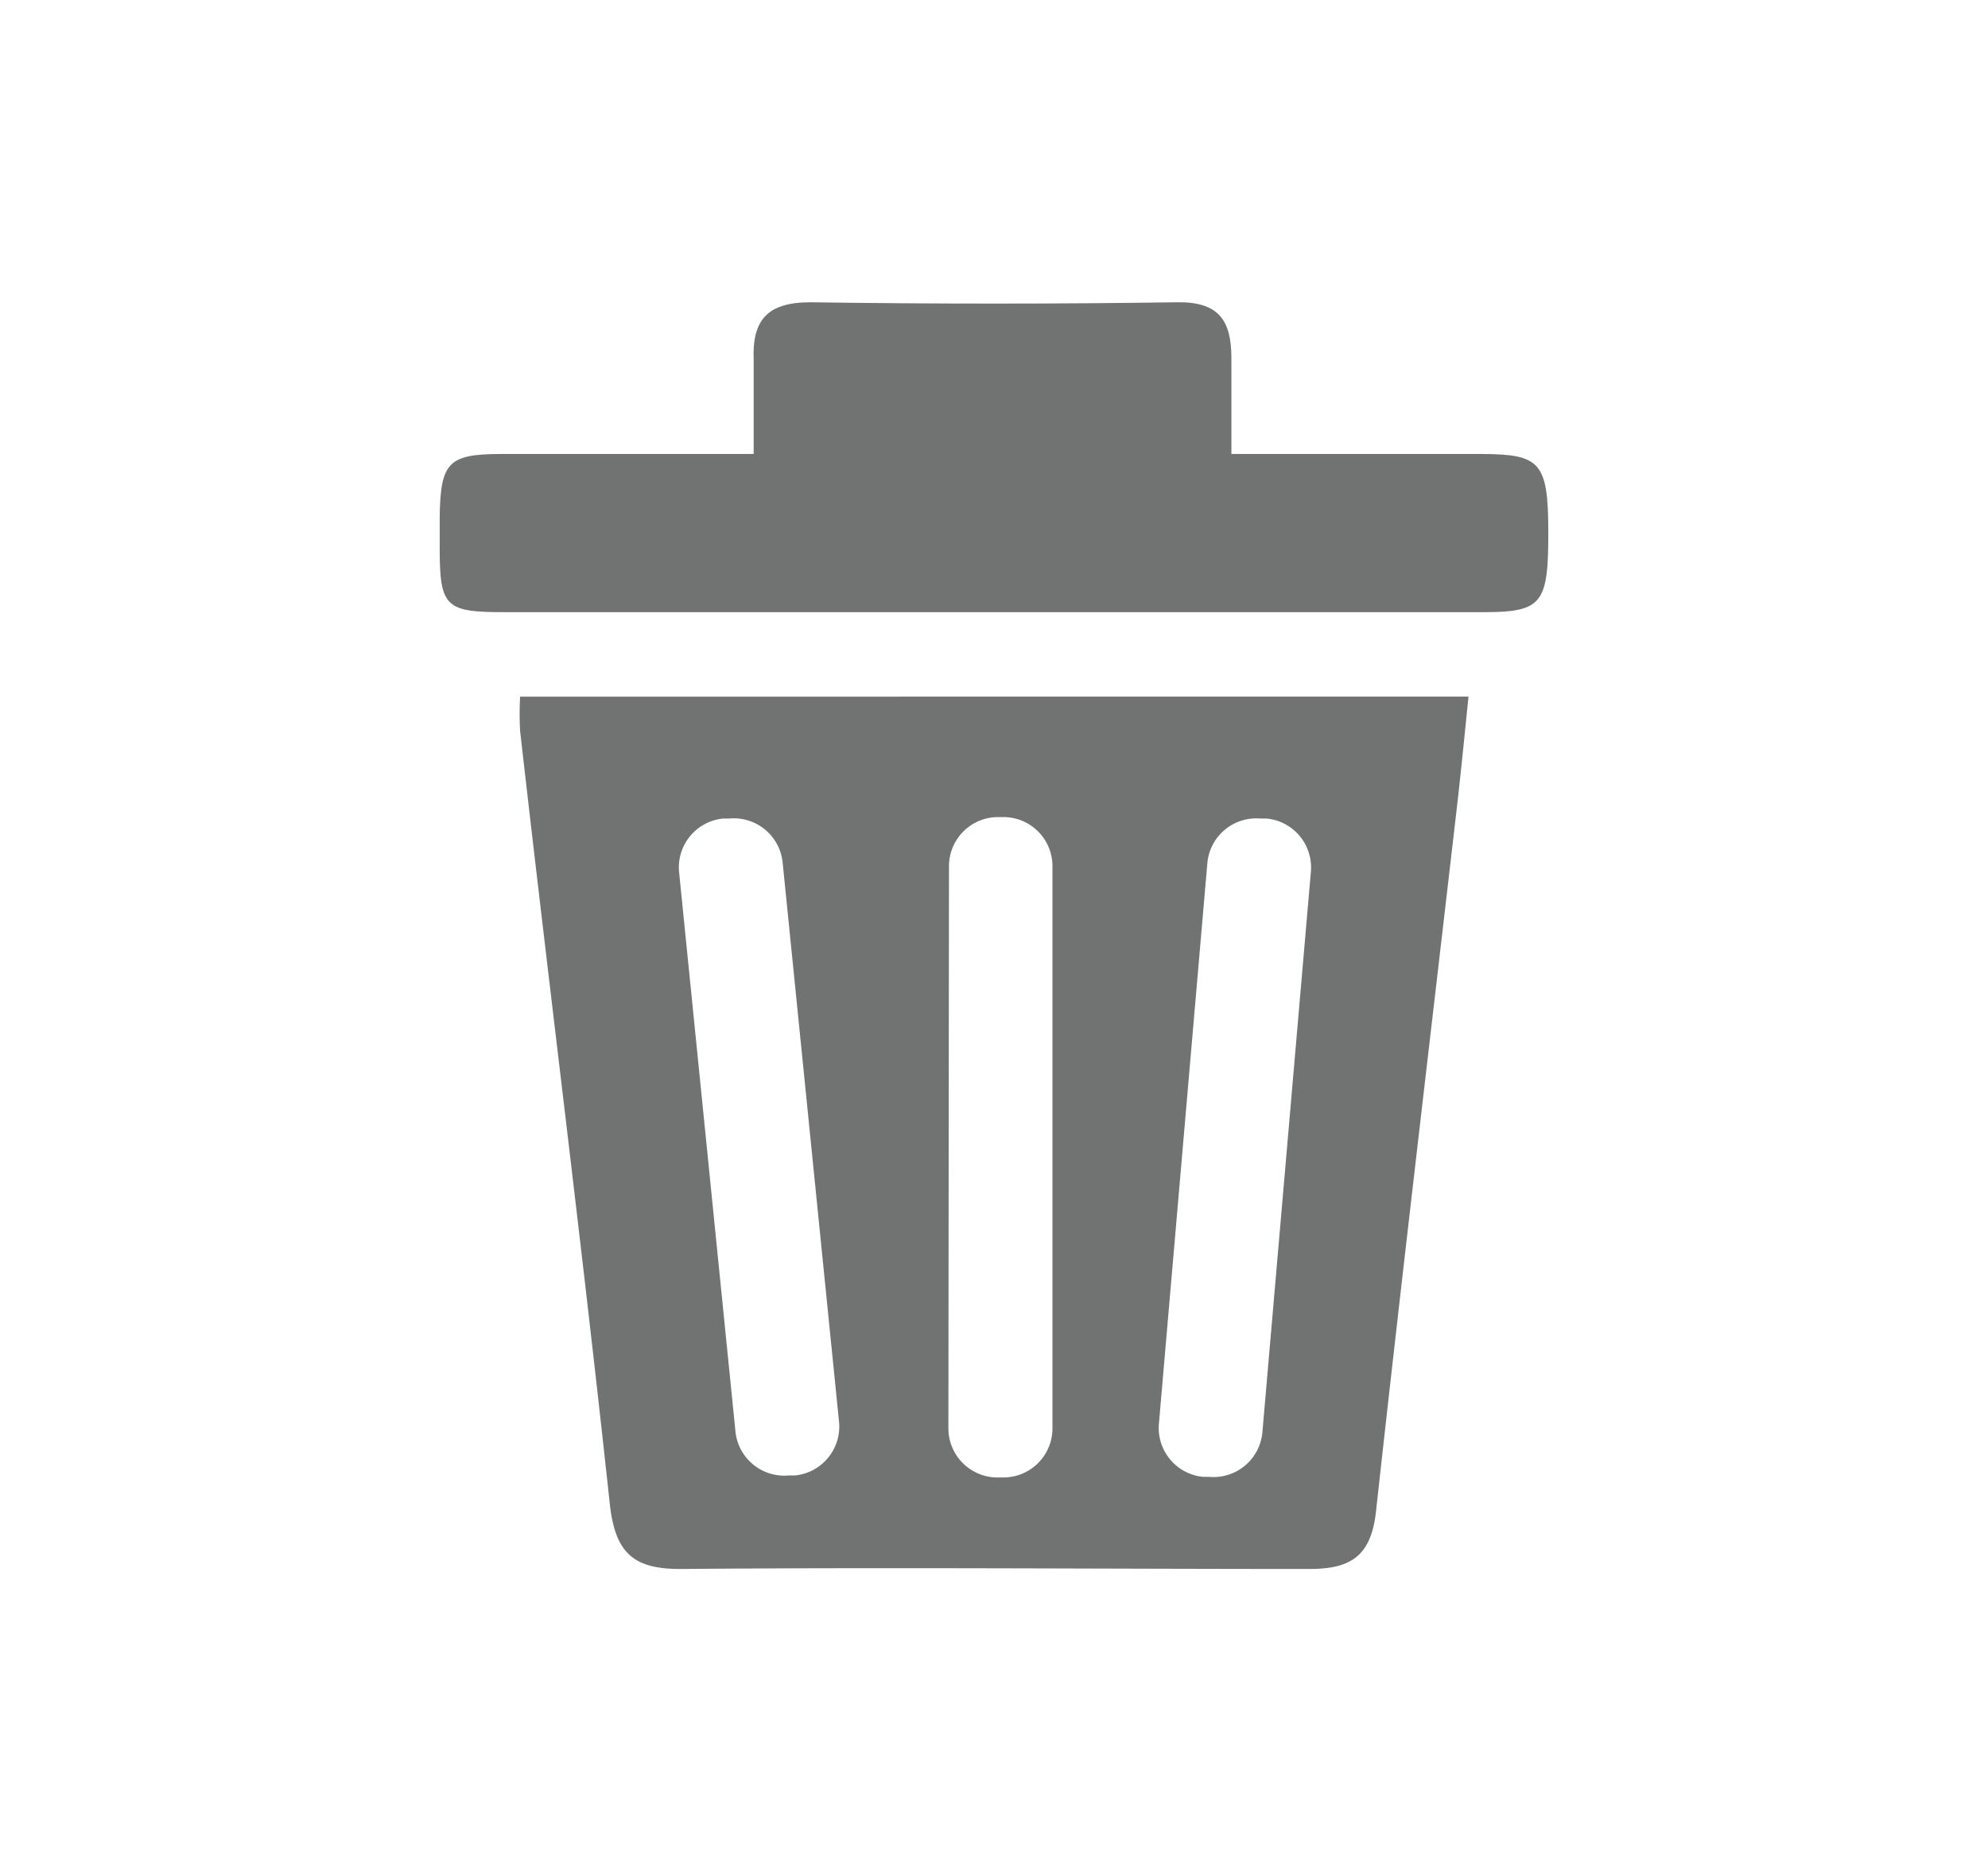
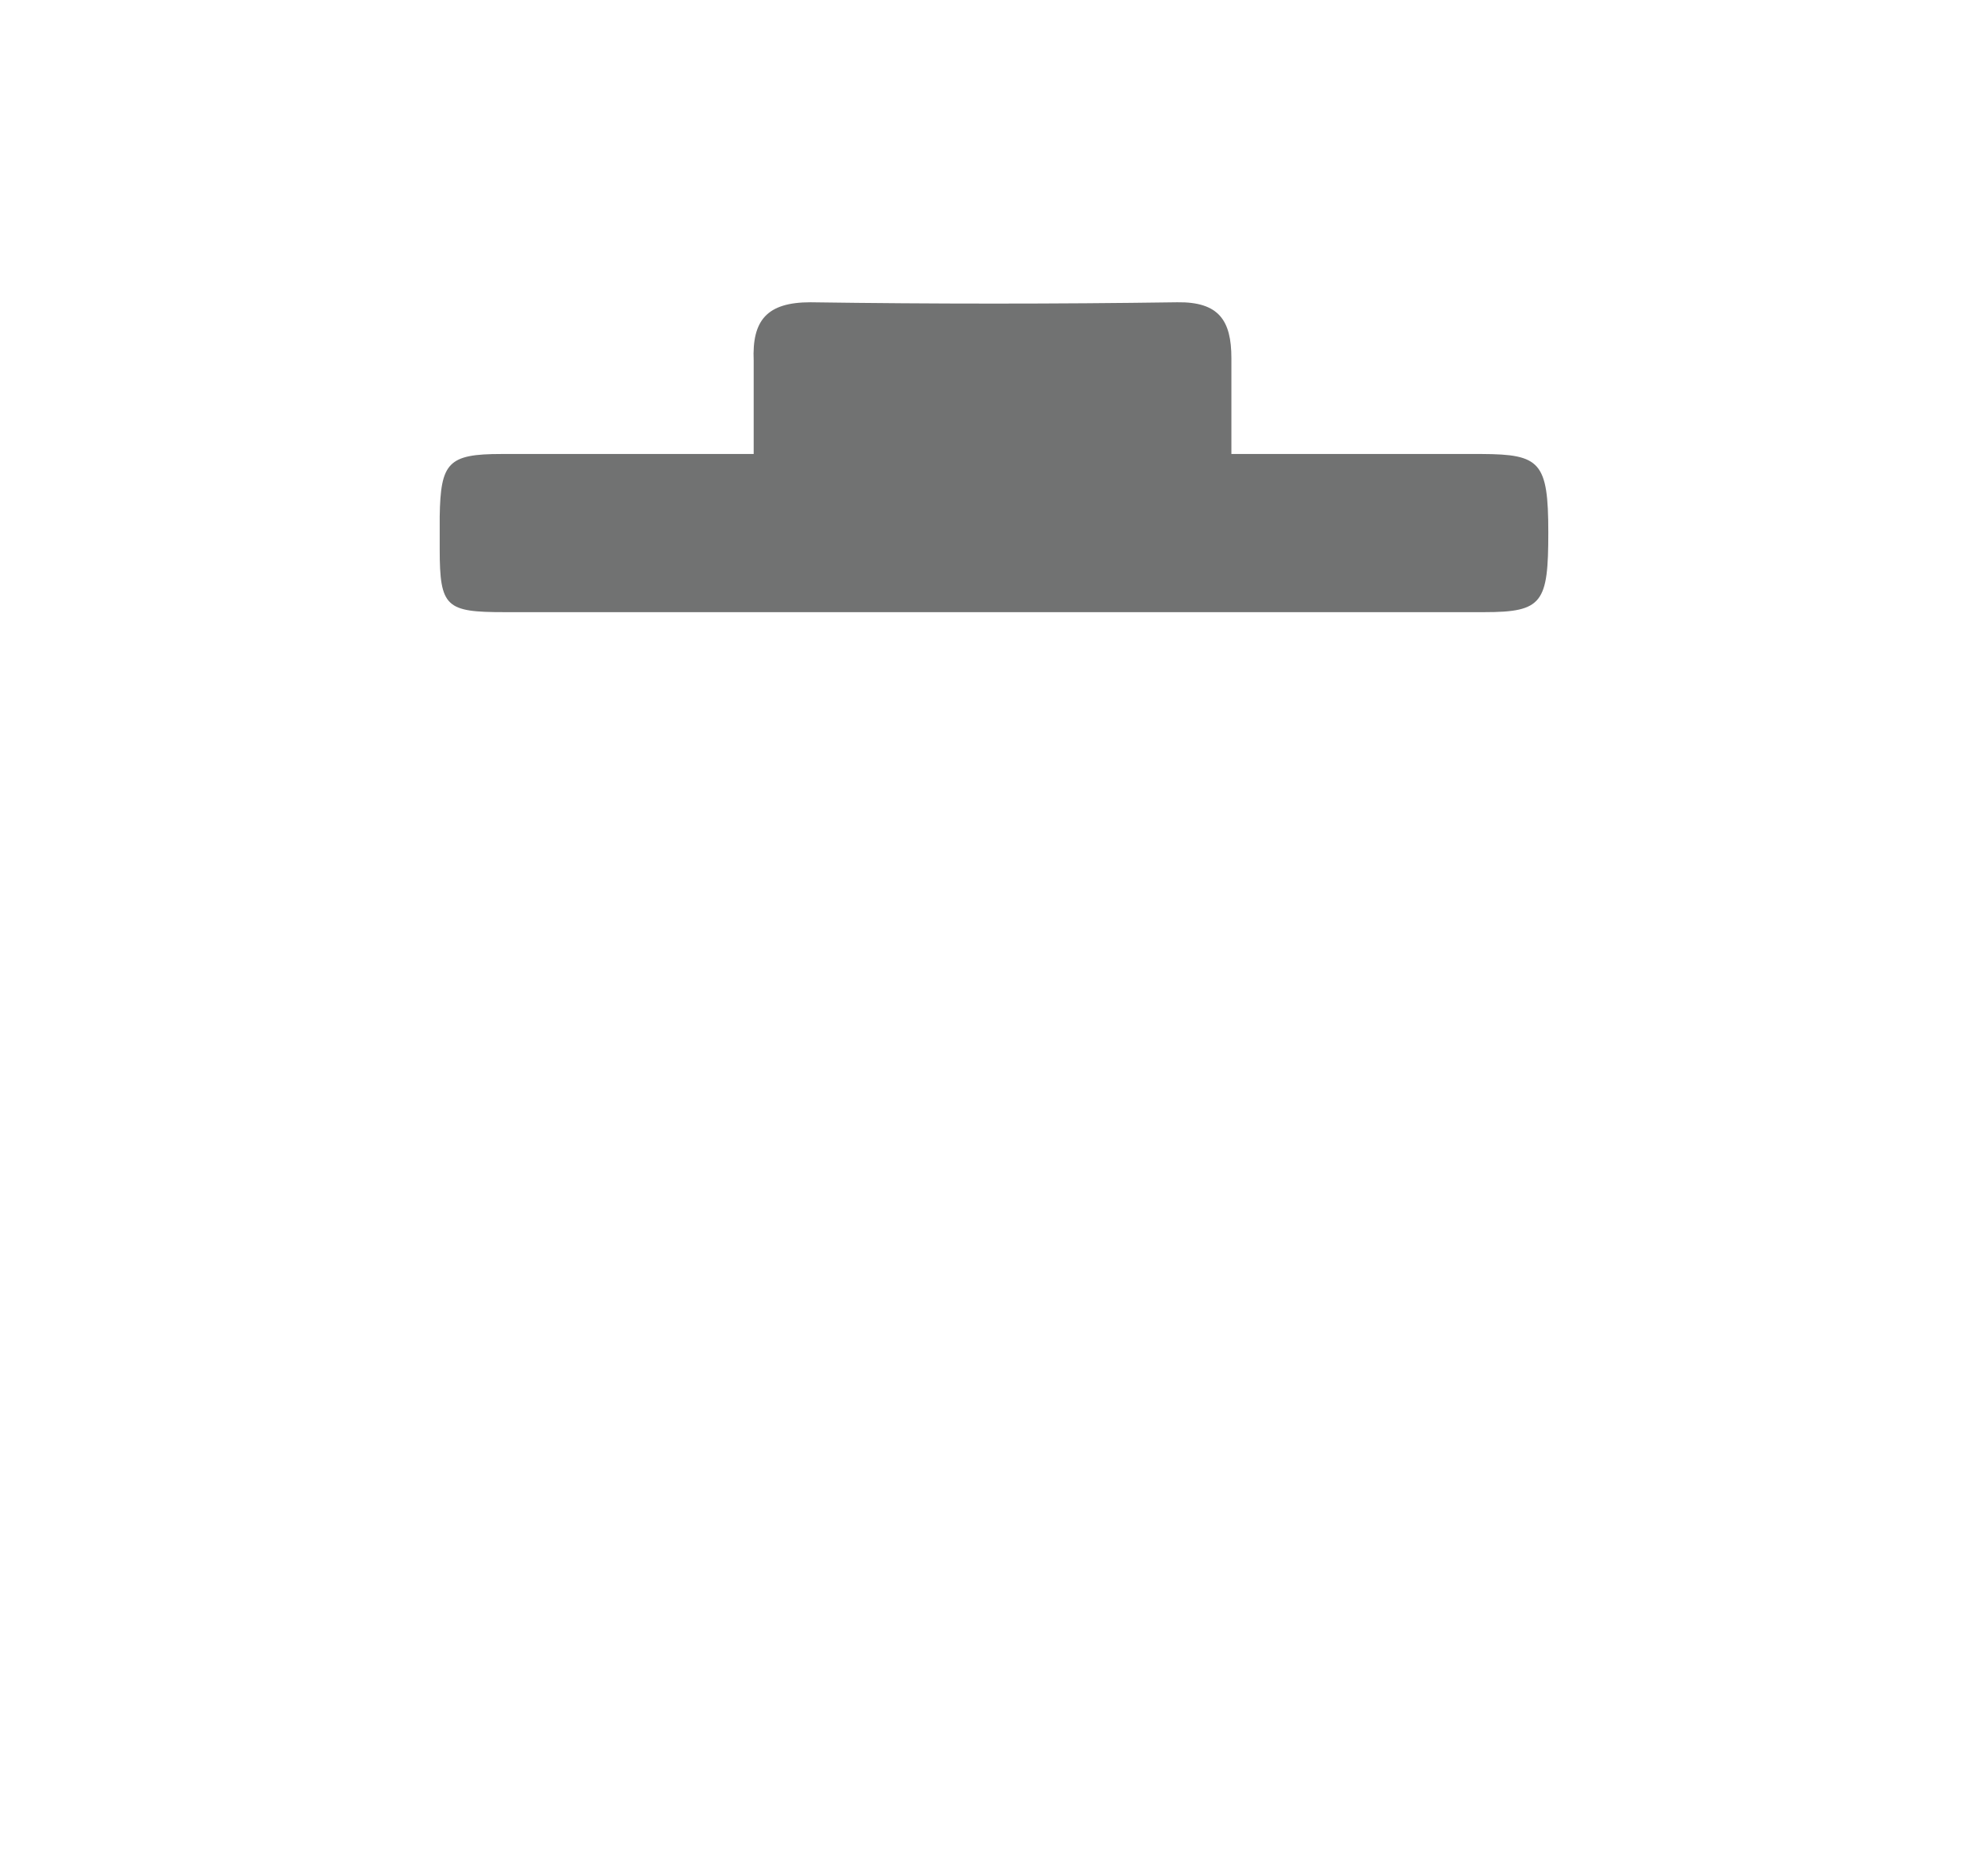
<svg xmlns="http://www.w3.org/2000/svg" id="圖層_1" data-name="圖層 1" viewBox="0 0 68 64">
  <defs>
    <style>.cls-1{fill:#717272;}</style>
  </defs>
  <title>popup_del</title>
-   <path class="cls-1" d="M17.79,25c1,8.82,2.12,17.63,3.07,26.46.19,1.73.87,2.23,2.5,2.21,7.15-.06,14.29,0,21.44,0,1.4,0,2.11-.44,2.27-2,.88-8,1.84-16.07,2.77-24.11.14-1.22.26-2.45.39-3.73H17.79A11.08,11.08,0,0,0,17.79,25ZM41.3,29.5A1.68,1.68,0,0,1,43.11,28l.21,0a1.68,1.68,0,0,1,1.52,1.81L43.18,49a1.68,1.68,0,0,1-1.81,1.52l-.21,0a1.68,1.68,0,0,1-1.52-1.81Zm-8.84.12a1.68,1.68,0,0,1,1.67-1.67h.22A1.68,1.68,0,0,1,36,29.62V48.87a1.68,1.68,0,0,1-1.67,1.67h-.22a1.68,1.68,0,0,1-1.67-1.67ZM24.73,28l.21,0a1.68,1.68,0,0,1,1.83,1.5L28.7,48.64a1.68,1.68,0,0,1-1.5,1.83l-.21,0A1.68,1.68,0,0,1,25.16,49L23.23,29.85A1.68,1.68,0,0,1,24.73,28Z" />
  <path class="cls-1" d="M50.69,15.53H42.12c0-1.2,0-2.24,0-3.28,0-1.29-.43-1.93-1.85-1.91q-6.27.09-12.55,0c-1.49,0-2,.62-1.94,2,0,1,0,2,0,3.19H17.15c-1.82,0-2.08.29-2.11,2.14,0,.37,0,.74,0,1.11,0,2,.22,2.16,2.22,2.16H50.77c2,0,2.19-.32,2.19-2.73S52.68,15.54,50.69,15.53Z" />
</svg>